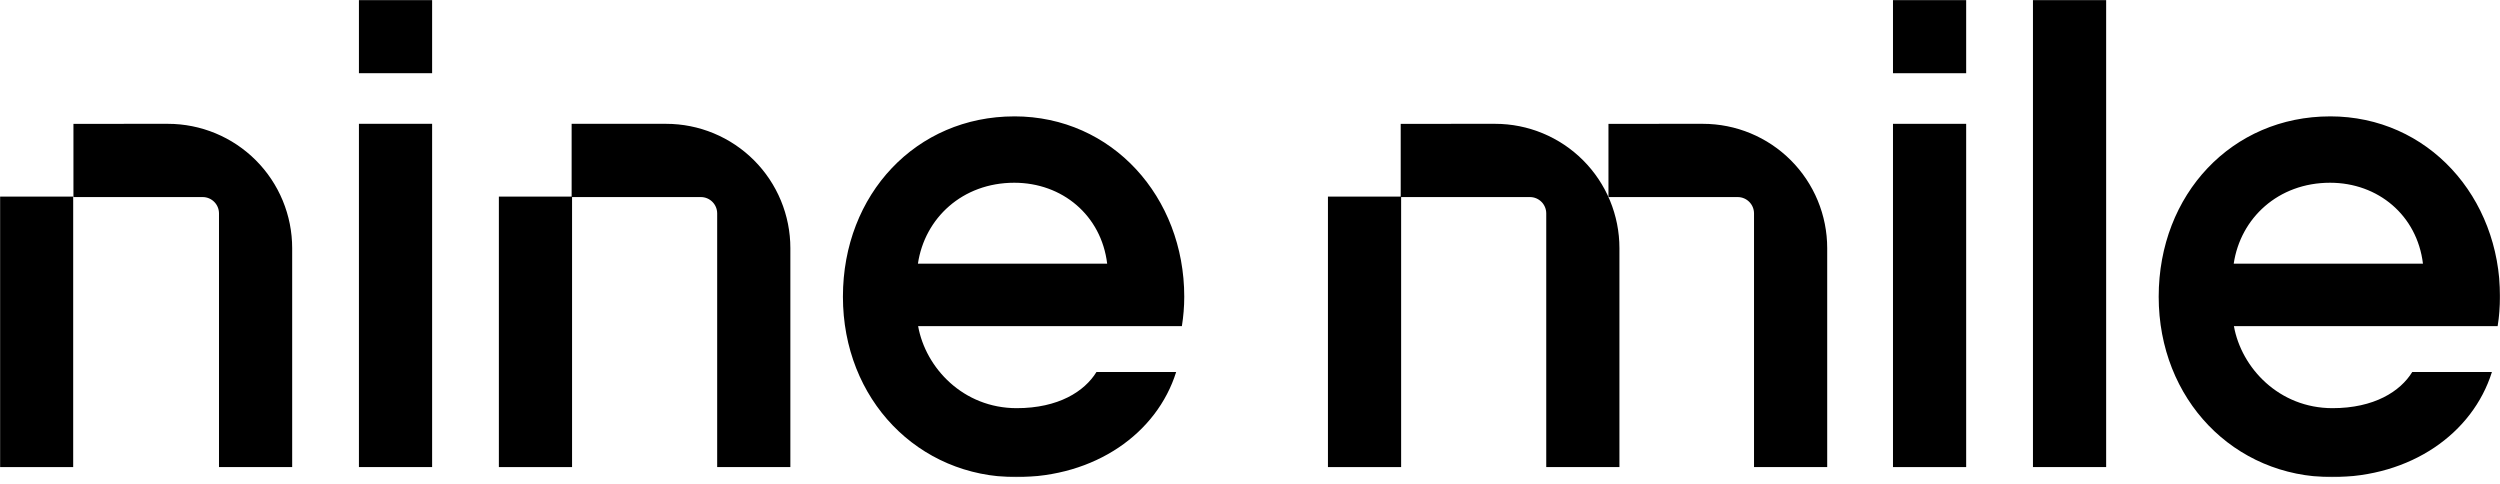
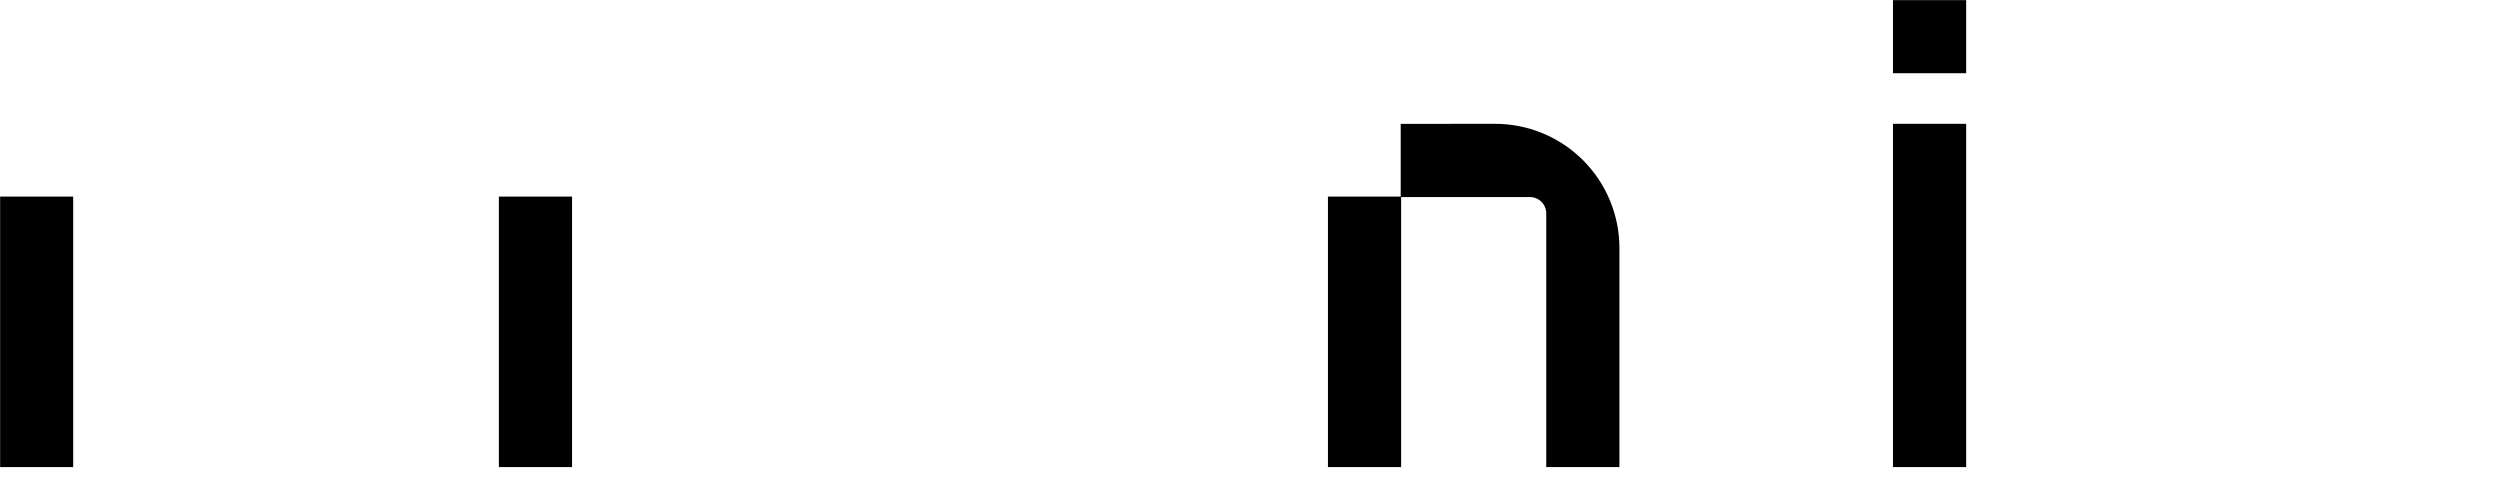
<svg xmlns="http://www.w3.org/2000/svg" width="1885" height="365" viewBox="0 0 1885 365" fill="none">
  <mask id="mask0_3122_2015" style="mask-type:luminance" maskUnits="userSpaceOnUse" x="0" y="0" width="1885" height="360">
-     <path d="M0 0H1885V359.753H0V0Z" fill="white" />
+     <path d="M0 0H1885V359.753H0V0" fill="white" />
  </mask>
  <g mask="url(#mask0_3122_2015)">
    <path d="M1056.45 148.236H1001.27V352.179H1056.45V148.236ZM1482.49 93.364H1427.31V352.179H1482.49V93.364ZM1482.49 0H1427.31V55.206H1482.49V0Z" fill="black" />
    <path d="M1056.13 93.379V148.585H1153.56C1160.35 148.585 1165.87 154.106 1165.87 160.904V352.179H1221.05V187.108C1221.06 174.798 1218.63 162.608 1213.93 151.235C1209.22 139.861 1202.32 129.527 1193.62 120.822C1184.92 112.117 1174.59 105.211 1163.22 100.5C1151.86 95.789 1139.67 93.364 1127.37 93.364L1056.13 93.379Z" fill="black" />
-     <path d="M1212.78 93.379V148.585H1310.2C1317.01 148.585 1322.53 154.106 1322.53 160.904V352.179H1377.71V187.108C1377.71 174.798 1375.29 162.608 1370.58 151.235C1365.87 139.861 1358.97 129.527 1350.27 120.822C1341.57 112.117 1331.24 105.211 1319.88 100.5C1308.51 95.789 1296.32 93.364 1284.02 93.364L1212.78 93.379ZM1588.04 0H1532.85V352.179H1588.04V0ZM1756.88 87.752C1683.02 87.752 1627.65 146.35 1627.65 223.73C1627.65 301.125 1684.37 359.753 1758.23 359.753C1817.81 359.753 1864.39 326.827 1878.9 280.503H1818.83C1809.84 295.148 1790.1 307.756 1758.69 307.756C1718.38 307.756 1689.99 277.385 1684.37 245.919H1883.22C1884.38 238.68 1885.03 231.288 1885.03 223.73C1885.03 148.631 1830.76 87.737 1756.91 87.737L1756.88 87.752ZM1684.22 198.803C1689.32 164.493 1717.71 137.788 1756.88 137.788C1793.06 137.788 1822.48 162.319 1826.91 198.803H1684.22ZM325.816 93.364H270.634V352.179H325.816V93.364ZM325.816 0H270.634V55.206H325.816V0ZM55.379 93.379V148.585H152.807C159.602 148.585 165.12 154.106 165.12 160.904V352.179H220.302V187.108C220.304 174.799 217.882 162.611 213.176 151.238C208.47 139.866 201.57 129.532 192.872 120.827C184.174 112.122 173.847 105.217 162.481 100.504C151.115 95.792 138.933 93.366 126.629 93.364L55.379 93.379ZM431.011 93.379V148.585H528.423C535.234 148.585 540.752 154.106 540.752 160.904V352.179H595.934V187.108C595.936 174.798 593.514 162.608 588.806 151.235C584.099 139.861 577.198 129.527 568.498 120.822C559.799 112.117 549.47 105.211 538.102 100.5C526.735 95.789 514.551 93.364 502.246 93.364H430.996L431.011 93.379ZM764.778 87.752C690.913 87.752 635.564 146.35 635.564 223.73C635.564 301.125 692.266 359.753 766.146 359.753C825.706 359.753 872.284 326.827 886.816 280.503H826.724C817.755 295.148 797.993 307.756 766.587 307.756C726.272 307.756 697.891 277.385 692.266 245.919H891.134C892.289 238.68 892.927 231.288 892.927 223.73C892.927 148.631 838.658 87.737 764.808 87.737L764.778 87.752ZM692.114 198.803C697.222 164.493 725.603 137.788 764.778 137.788C800.958 137.788 830.373 162.319 834.812 198.803H692.114Z" fill="black" />
    <path d="M431.331 148.236H376.149V352.18H431.331V148.236ZM55.182 148.236H0V352.18H55.182V148.236Z" fill="black" />
  </g>
</svg>